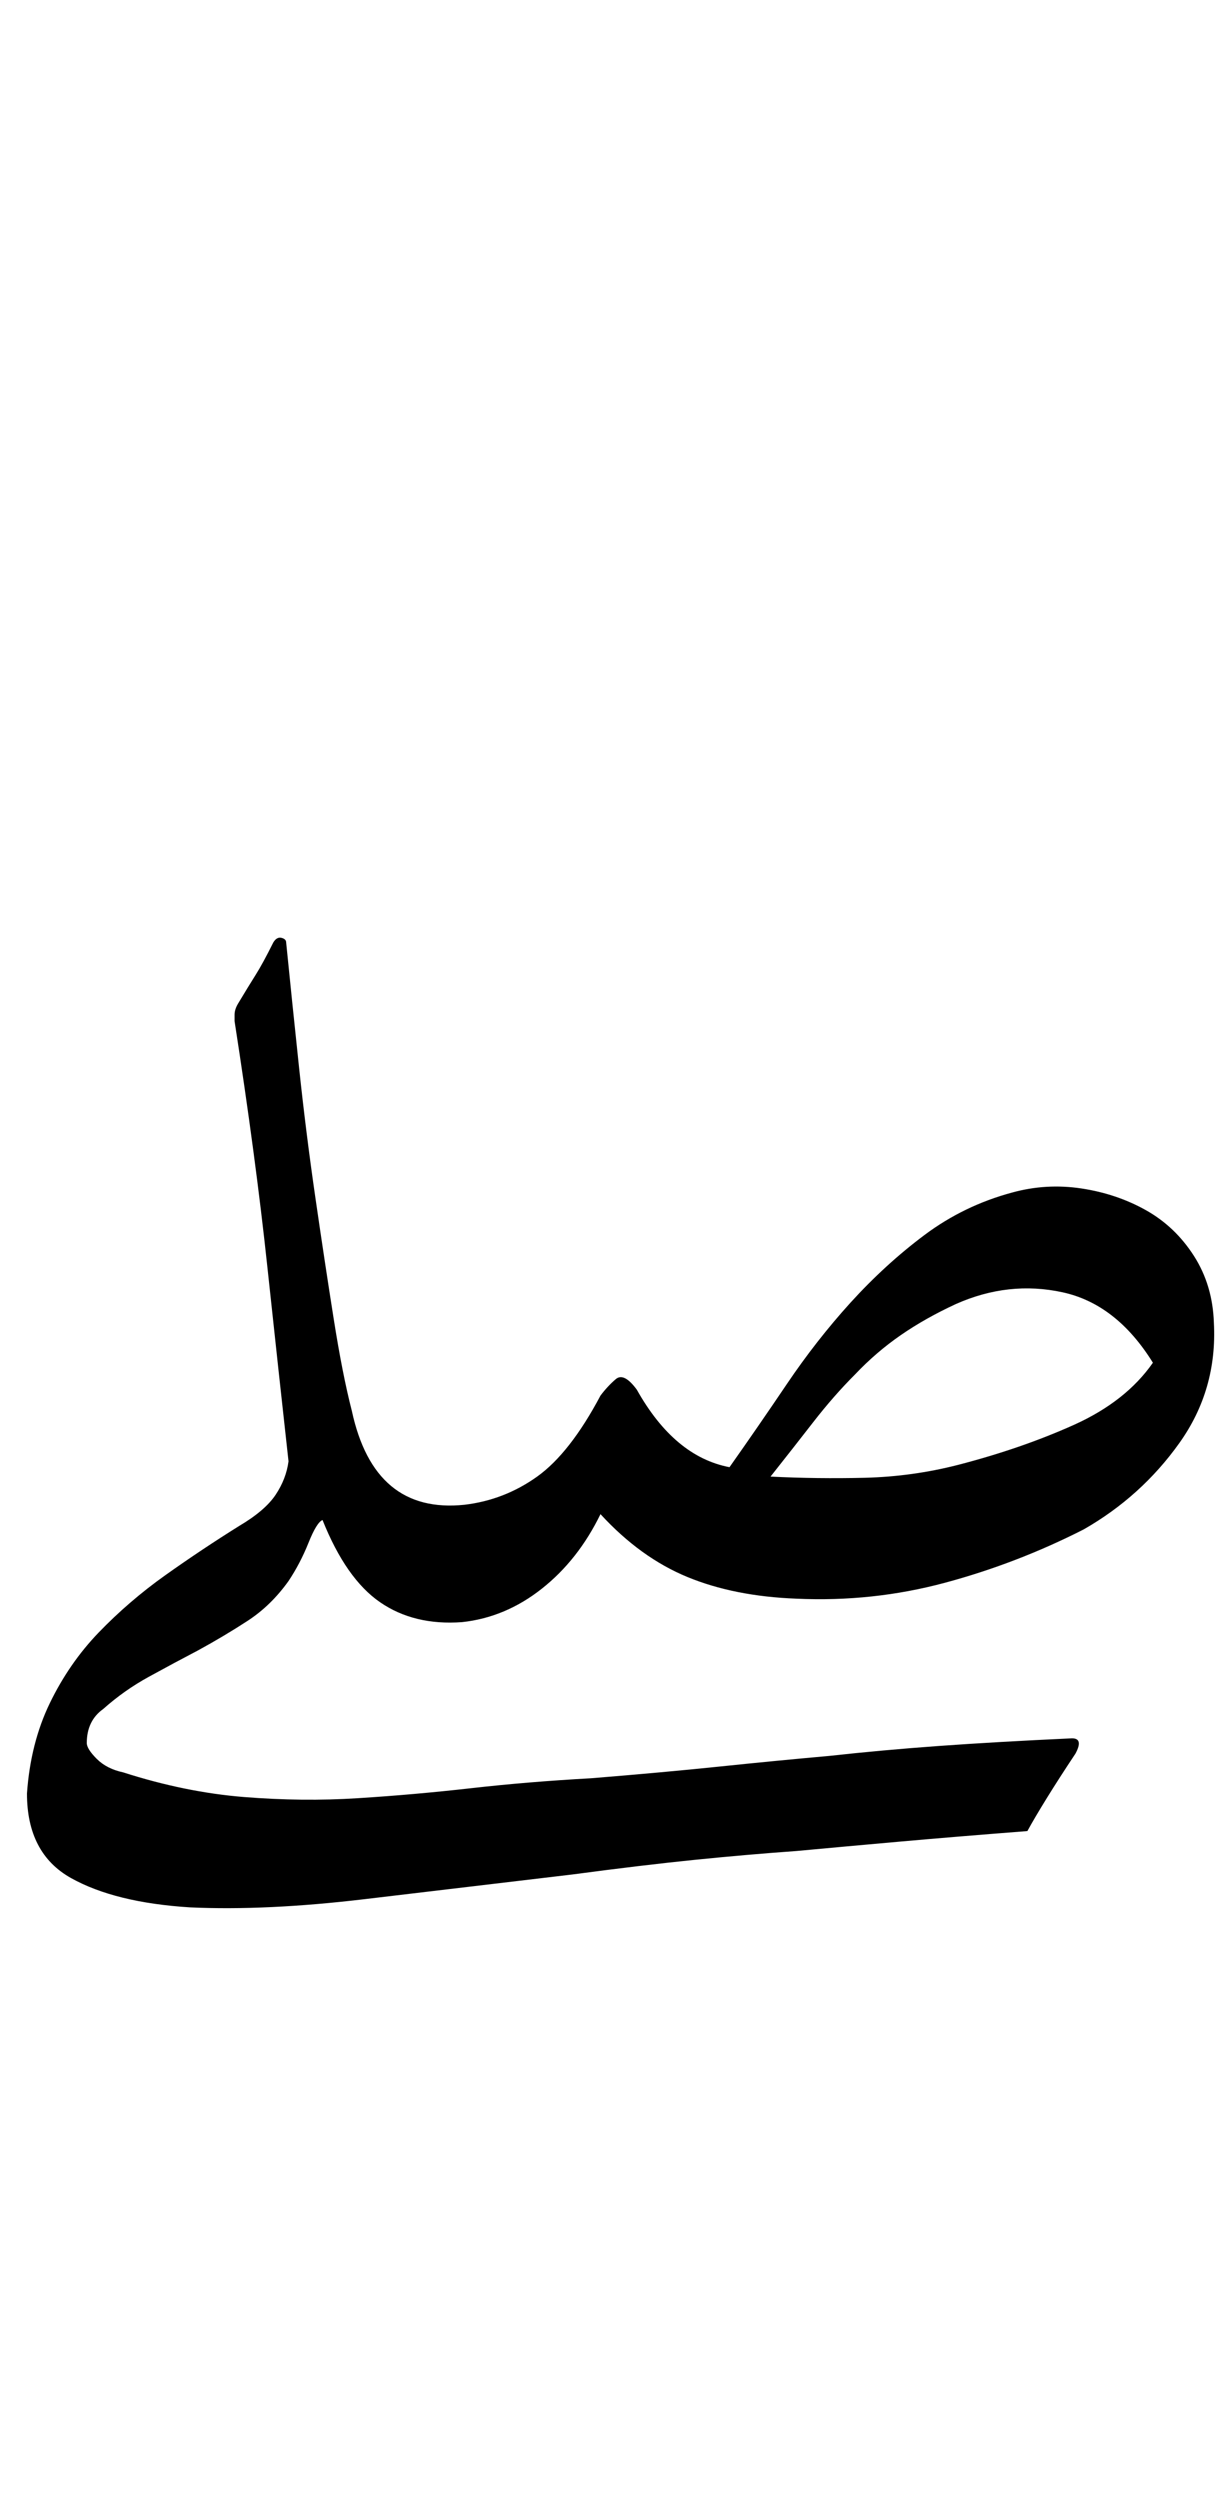
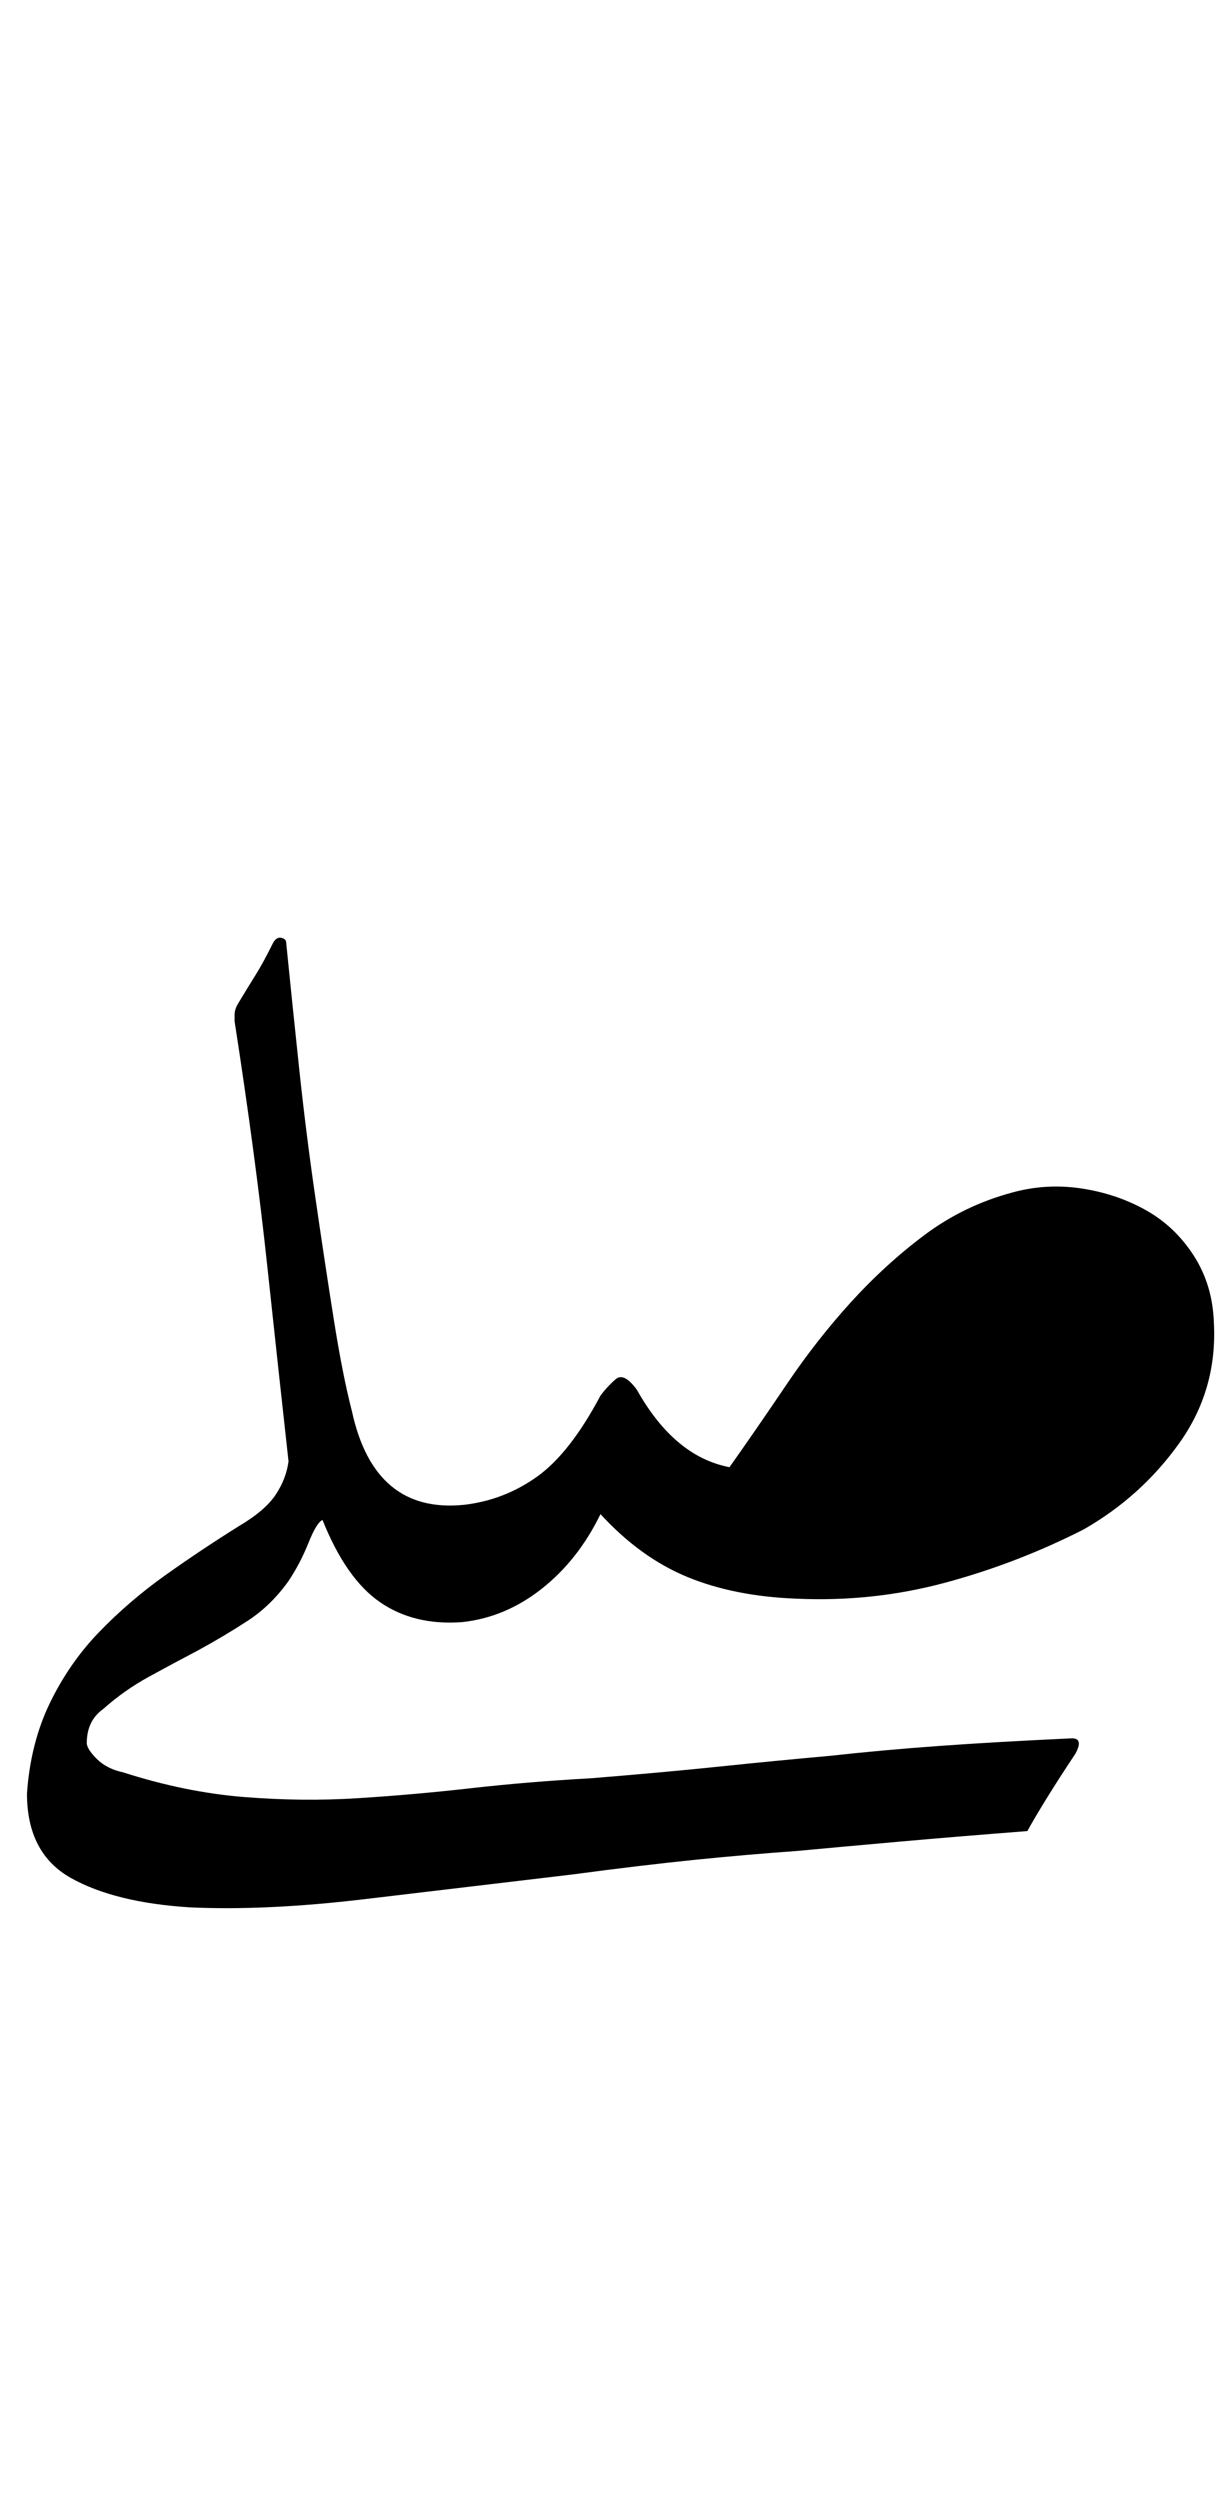
<svg xmlns="http://www.w3.org/2000/svg" version="1.0" width="51" height="104">
-   <path d="M45.117 63.623q-2.783 1.416-5.786 2.222-3.003.805-6.177.659-2.588-.098-4.54-.903-1.954-.806-3.614-2.613-.928 1.905-2.441 3.1-1.514 1.197-3.32 1.392-2.003.147-3.419-.83-1.416-.976-2.392-3.418-.244.098-.586.953-.342.854-.83 1.586-.733 1.026-1.71 1.66-.976.635-2.05 1.221-1.025.537-2.05 1.099-1.026.561-1.905 1.343-.684.488-.684 1.416 0 .244.415.659.415.415 1.099.561 2.588.83 5.03 1.026 2.44.195 4.736.049 2.343-.147 4.711-.415 2.369-.269 5.005-.415 3.028-.245 5.371-.489 2.344-.244 4.541-.44 2.198-.243 4.566-.414 2.368-.171 5.542-.318.488 0 .146.635-.683 1.026-1.196 1.856-.513.83-.806 1.367-3.125.244-5.322.44-2.197.195-4.297.39-2.05.146-4.223.366t-5.103.61l-8.642 1.026q-4.102.488-7.276.342-3.125-.196-4.956-1.221-1.831-1.025-1.831-3.516.147-2.1.952-3.76.806-1.66 2.027-2.93 1.27-1.317 2.783-2.392 1.513-1.074 3.076-2.05 1.074-.635 1.514-1.294.44-.66.537-1.392-.39-3.516-.88-8.081-.487-4.565-1.366-10.23v-.268q0-.22.146-.464.44-.732.733-1.196.293-.464.732-1.343.146-.244.342-.195.195.048.195.195.244 2.441.537 5.2.293 2.759.684 5.445.39 2.685.757 5.004.366 2.32.756 3.833.928 4.297 4.688 3.907 1.66-.196 3.027-1.172 1.367-.977 2.637-3.37.293-.39.635-.683.342-.293.879.44 1.562 2.783 3.857 3.222 1.172-1.66 2.393-3.467 1.22-1.806 2.636-3.369 1.465-1.611 3.101-2.832 1.636-1.22 3.638-1.758 1.416-.39 2.88-.17 1.465.22 2.686.903 1.22.683 2.002 1.904.781 1.22.83 2.783.147 2.783-1.44 5.005t-3.98 3.589zM32.08 61.426q1.953.097 3.93.049 1.978-.05 3.883-.538 2.636-.683 4.81-1.66 2.172-.976 3.295-2.588-1.514-2.441-3.76-2.93-2.246-.488-4.443.489-1.27.586-2.295 1.294-1.025.708-1.904 1.636-.88.879-1.734 1.977-.854 1.099-1.782 2.27z" />
+   <path d="M45.117 63.623q-2.783 1.416-5.786 2.222-3.003.805-6.177.659-2.588-.098-4.54-.903-1.954-.806-3.614-2.613-.928 1.905-2.441 3.1-1.514 1.197-3.32 1.392-2.003.147-3.419-.83-1.416-.976-2.392-3.418-.244.098-.586.953-.342.854-.83 1.586-.733 1.026-1.71 1.66-.976.635-2.05 1.221-1.025.537-2.05 1.099-1.026.561-1.905 1.343-.684.488-.684 1.416 0 .244.415.659.415.415 1.099.561 2.588.83 5.03 1.026 2.44.195 4.736.049 2.343-.147 4.711-.415 2.369-.269 5.005-.415 3.028-.245 5.371-.489 2.344-.244 4.541-.44 2.198-.243 4.566-.414 2.368-.171 5.542-.318.488 0 .146.635-.683 1.026-1.196 1.856-.513.83-.806 1.367-3.125.244-5.322.44-2.197.195-4.297.39-2.05.146-4.223.366t-5.103.61l-8.642 1.026q-4.102.488-7.276.342-3.125-.196-4.956-1.221-1.831-1.025-1.831-3.516.147-2.1.952-3.76.806-1.66 2.027-2.93 1.27-1.317 2.783-2.392 1.513-1.074 3.076-2.05 1.074-.635 1.514-1.294.44-.66.537-1.392-.39-3.516-.88-8.081-.487-4.565-1.366-10.23v-.268q0-.22.146-.464.44-.732.733-1.196.293-.464.732-1.343.146-.244.342-.195.195.048.195.195.244 2.441.537 5.2.293 2.759.684 5.445.39 2.685.757 5.004.366 2.32.756 3.833.928 4.297 4.688 3.907 1.66-.196 3.027-1.172 1.367-.977 2.637-3.37.293-.39.635-.683.342-.293.879.44 1.562 2.783 3.857 3.222 1.172-1.66 2.393-3.467 1.22-1.806 2.636-3.369 1.465-1.611 3.101-2.832 1.636-1.22 3.638-1.758 1.416-.39 2.88-.17 1.465.22 2.686.903 1.22.683 2.002 1.904.781 1.22.83 2.783.147 2.783-1.44 5.005t-3.98 3.589zM32.08 61.426z" />
</svg>